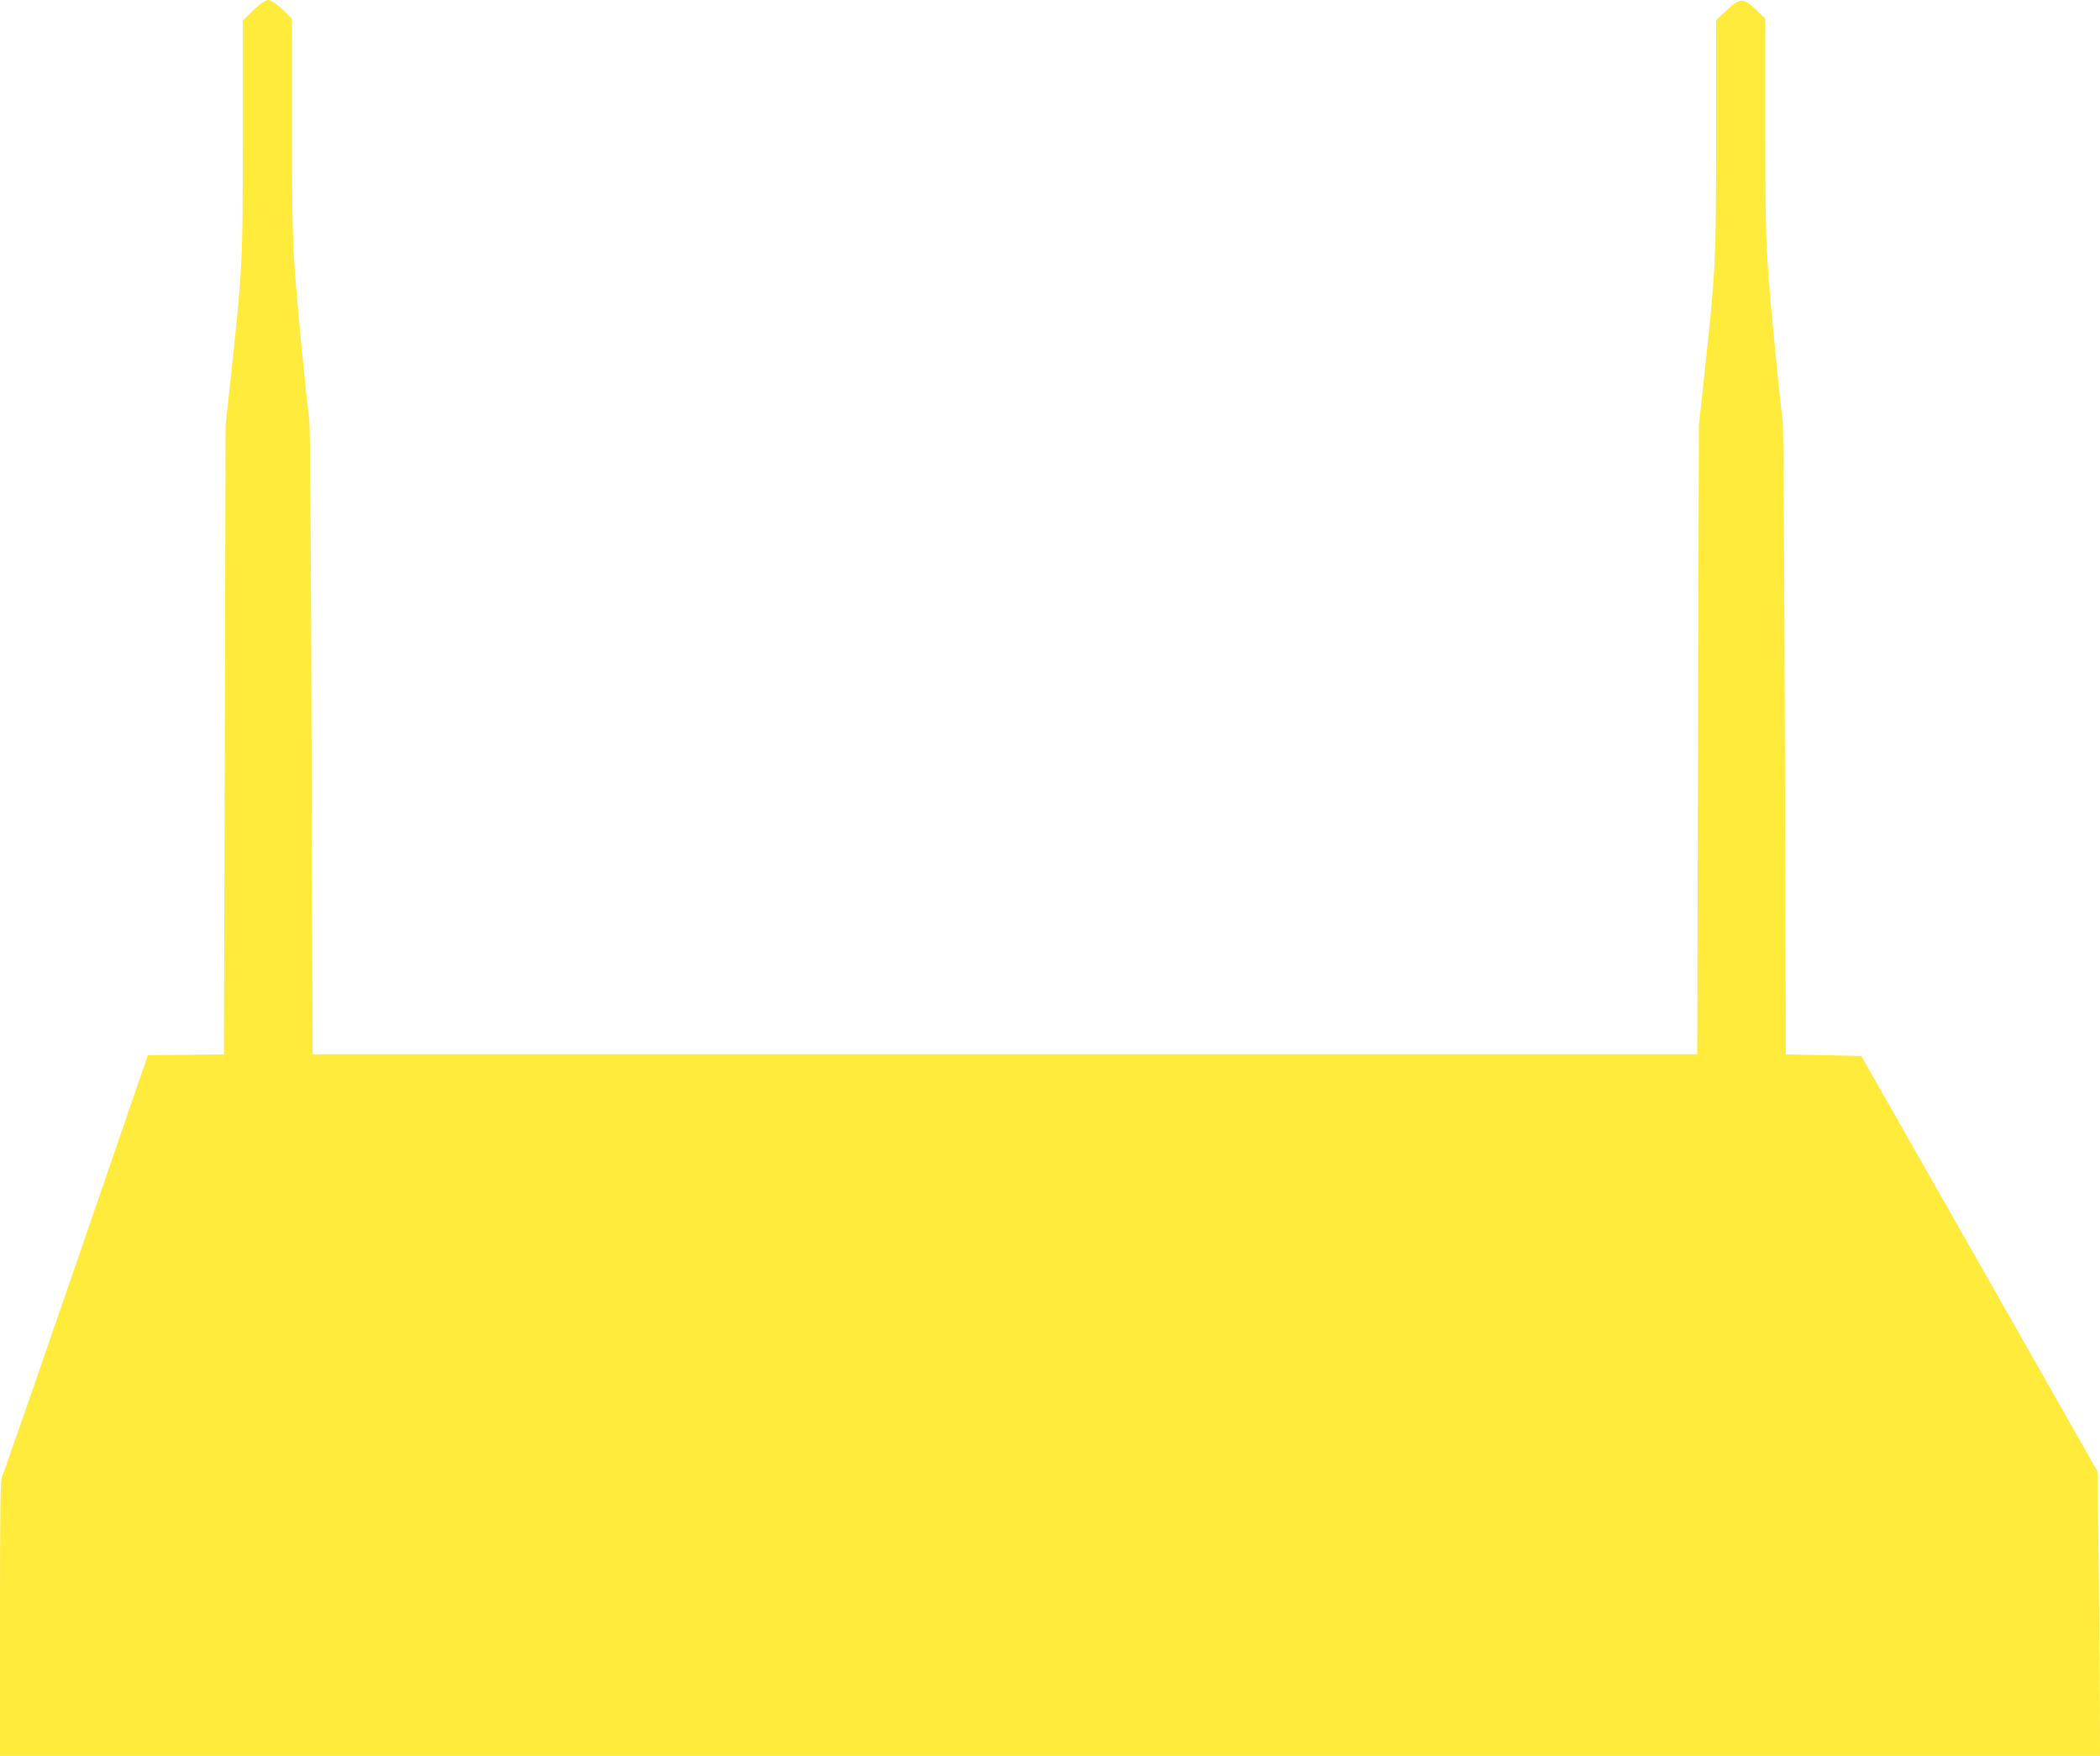
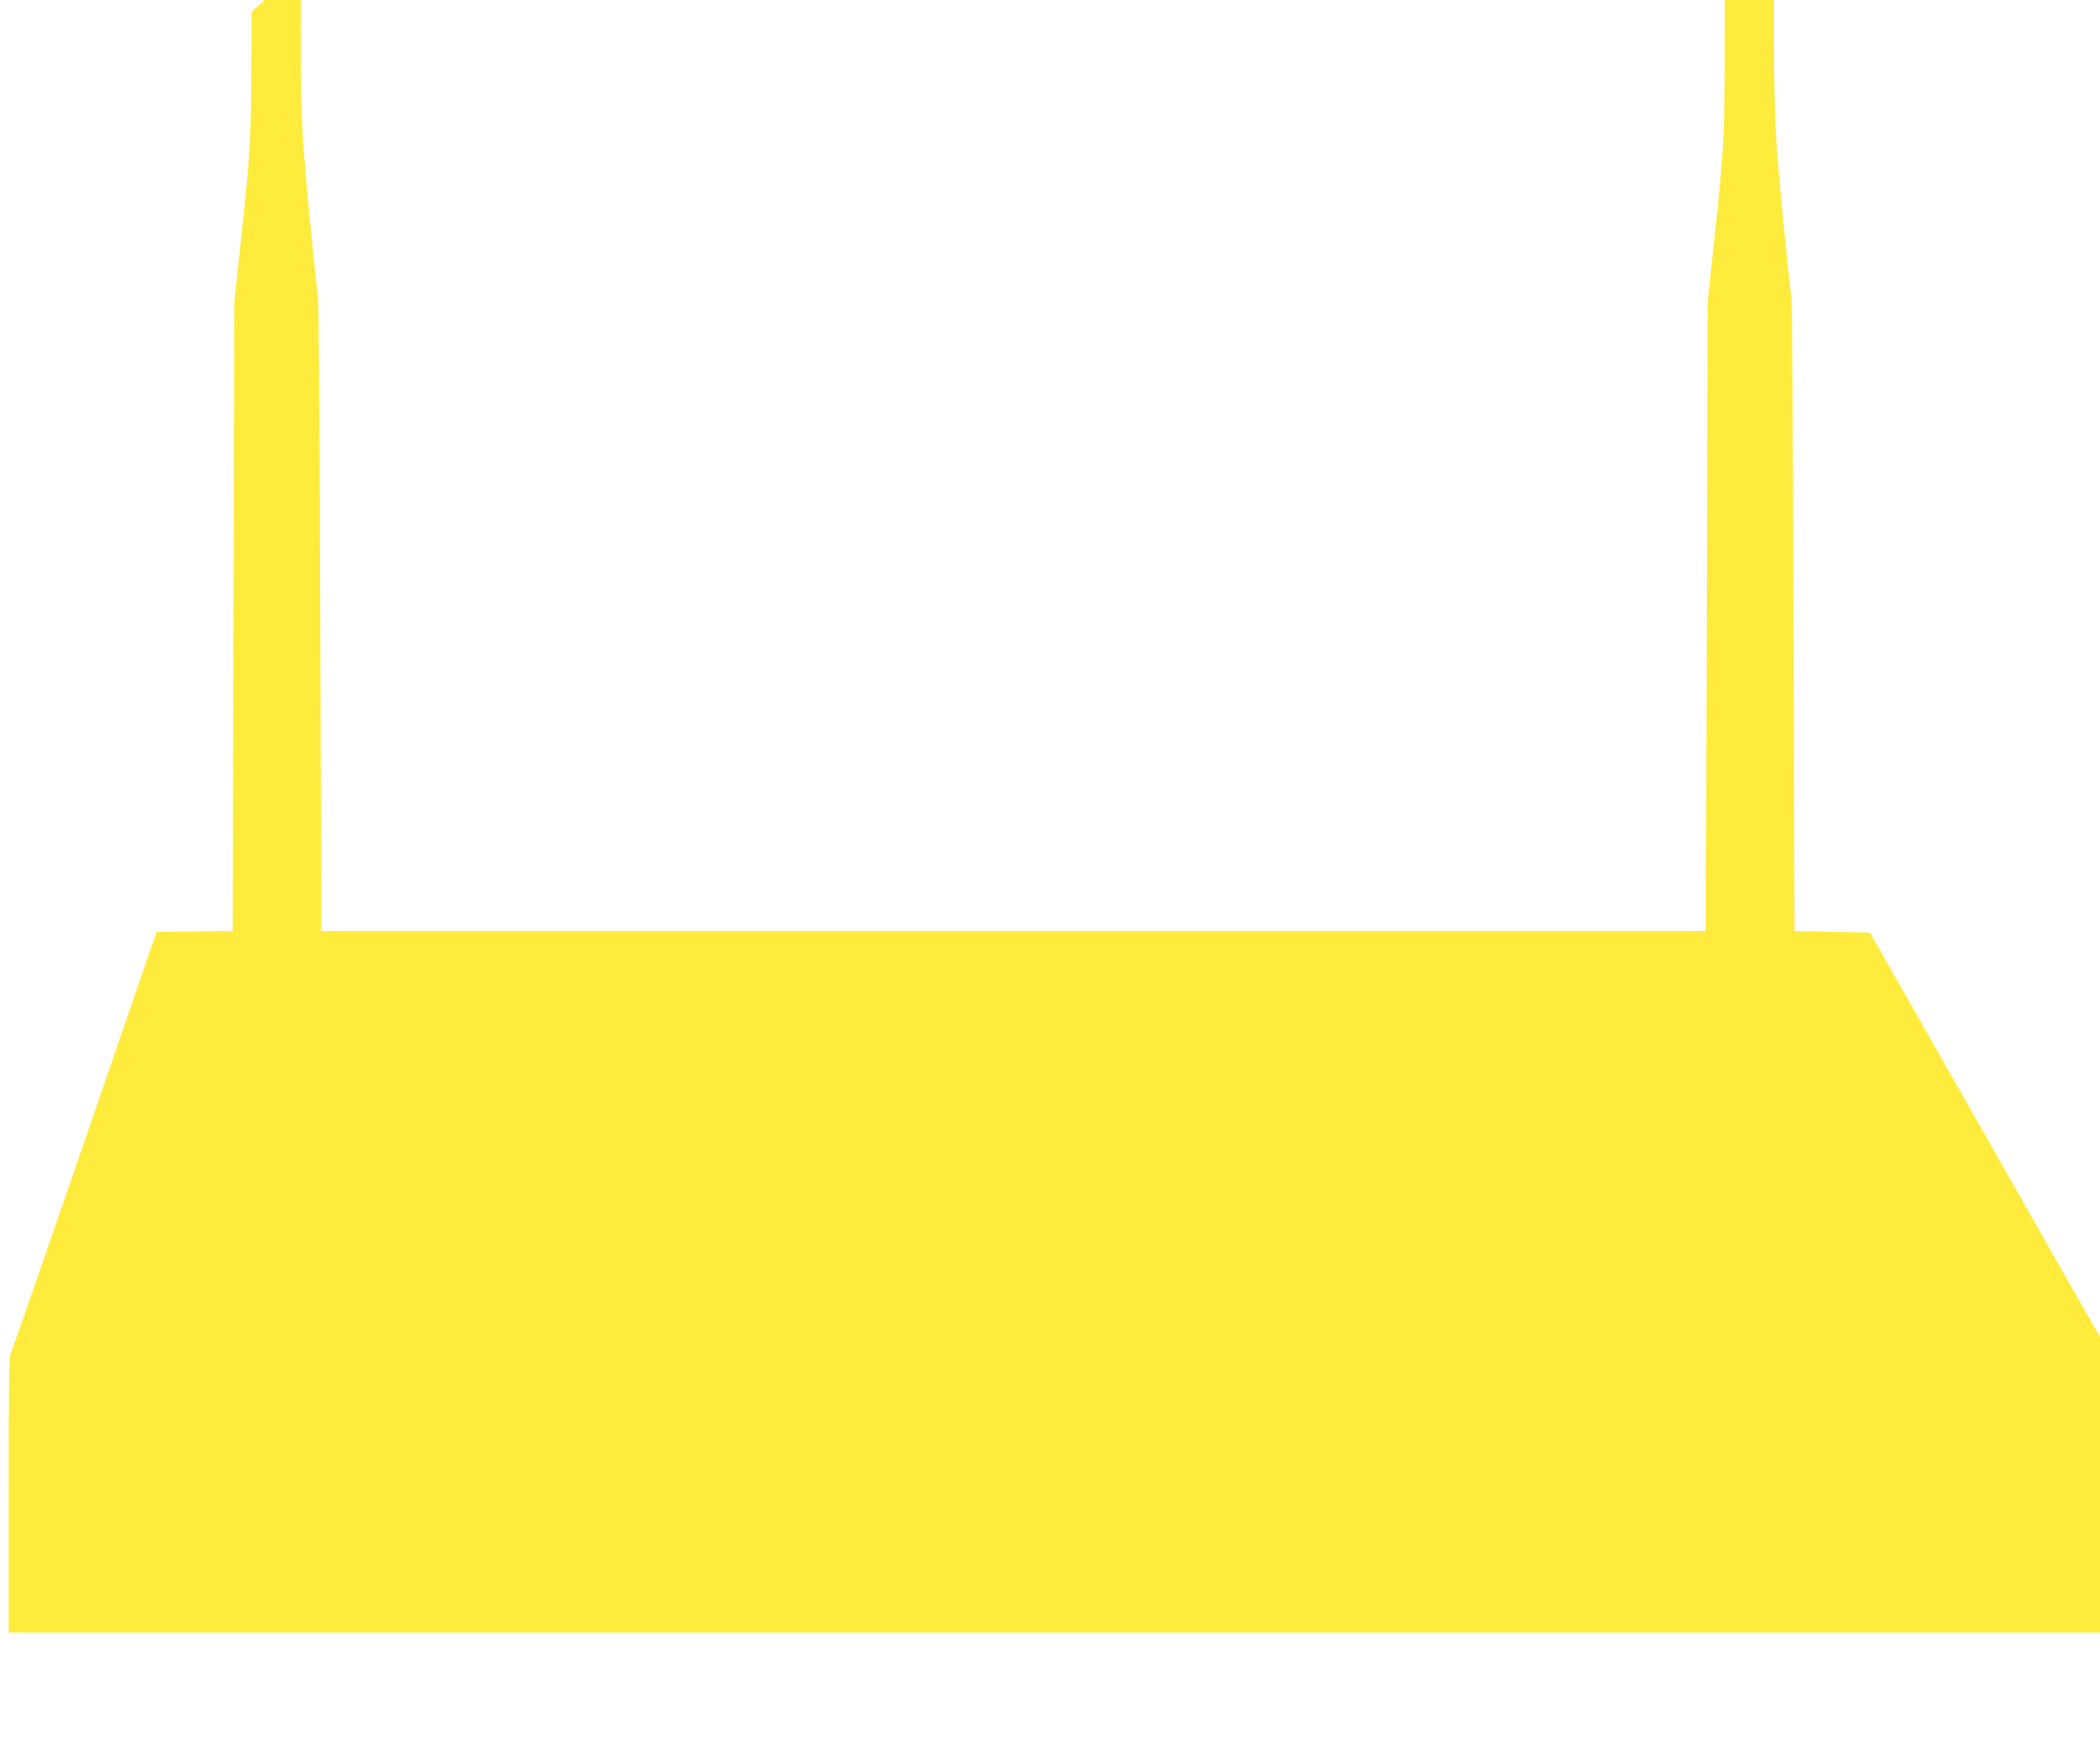
<svg xmlns="http://www.w3.org/2000/svg" version="1.0" width="1280pt" height="1070pt" viewBox="0 0 1280 1070" preserveAspectRatio="xMidYMid meet">
  <g transform="translate(0,1070) scale(0.1,-0.1)" fill="#ffeb3b" stroke="none">
-     <path d="M1605 10688 c-11 -6 -44 -33 -72 -61 l-53 -51 0 -701 c0 -770 -2 -810 -68 -1425 l-37 -345 -5 -1915 -5 -1915 -232 -3 -231 -2 -12 -33 c-6 -17 -202 -588 -436 -1267 -234 -679 -432 -1248 -440 -1264 -12 -24 -14 -169 -14 -868 l0 -838 6400 0 6400 0 -1 353 c-1 193 -4 584 -8 867 l-7 515 -719 1265 -720 1265 -230 5 -230 5 -6 1910 c-3 1051 -9 1926 -13 1945 -3 19 -17 148 -31 285 -74 752 -75 772 -75 1510 l0 661 -47 46 c-88 85 -106 85 -195 0 l-58 -55 0 -701 c0 -771 -2 -811 -68 -1426 l-37 -345 -5 -1915 -5 -1915 -4220 0 -4220 0 -6 1910 c-3 1051 -9 1926 -13 1945 -3 19 -17 148 -31 285 -74 752 -75 772 -75 1510 l0 661 -47 46 c-46 44 -82 68 -100 68 -4 0 -17 -6 -28 -12z" />
+     <path d="M1605 10688 c-11 -6 -44 -33 -72 -61 c0 -770 -2 -810 -68 -1425 l-37 -345 -5 -1915 -5 -1915 -232 -3 -231 -2 -12 -33 c-6 -17 -202 -588 -436 -1267 -234 -679 -432 -1248 -440 -1264 -12 -24 -14 -169 -14 -868 l0 -838 6400 0 6400 0 -1 353 c-1 193 -4 584 -8 867 l-7 515 -719 1265 -720 1265 -230 5 -230 5 -6 1910 c-3 1051 -9 1926 -13 1945 -3 19 -17 148 -31 285 -74 752 -75 772 -75 1510 l0 661 -47 46 c-88 85 -106 85 -195 0 l-58 -55 0 -701 c0 -771 -2 -811 -68 -1426 l-37 -345 -5 -1915 -5 -1915 -4220 0 -4220 0 -6 1910 c-3 1051 -9 1926 -13 1945 -3 19 -17 148 -31 285 -74 752 -75 772 -75 1510 l0 661 -47 46 c-46 44 -82 68 -100 68 -4 0 -17 -6 -28 -12z" />
  </g>
</svg>